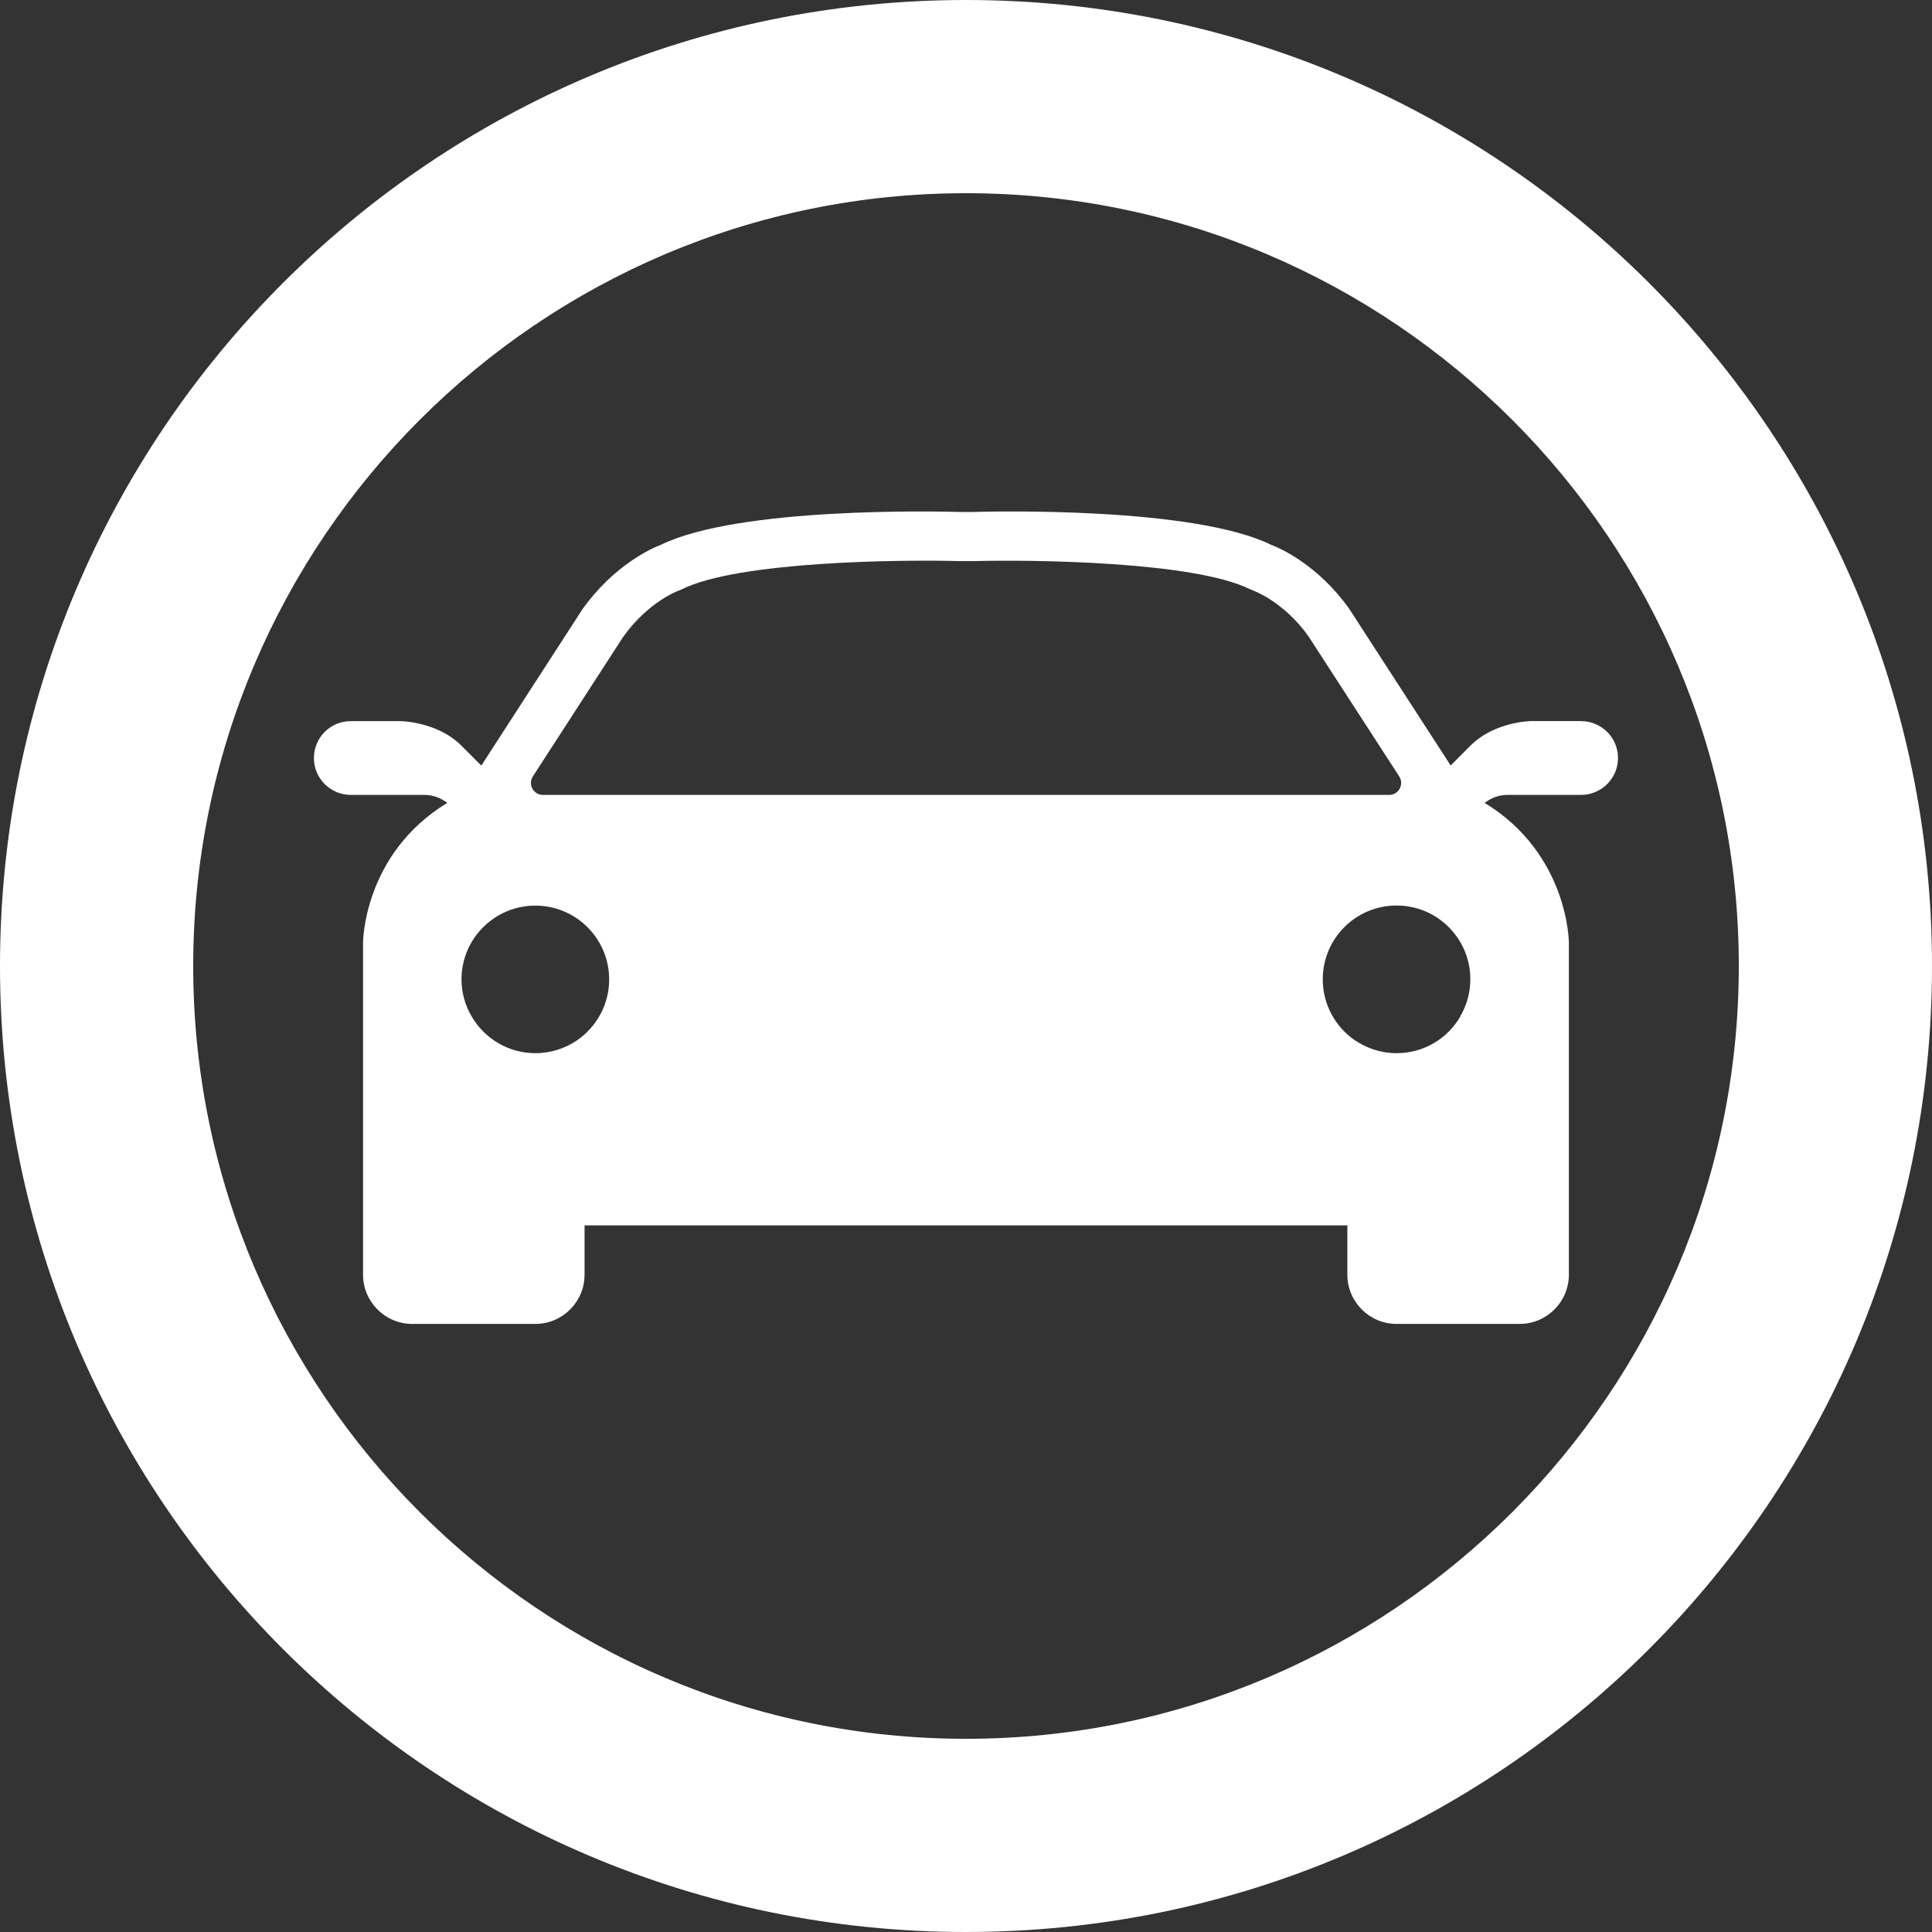
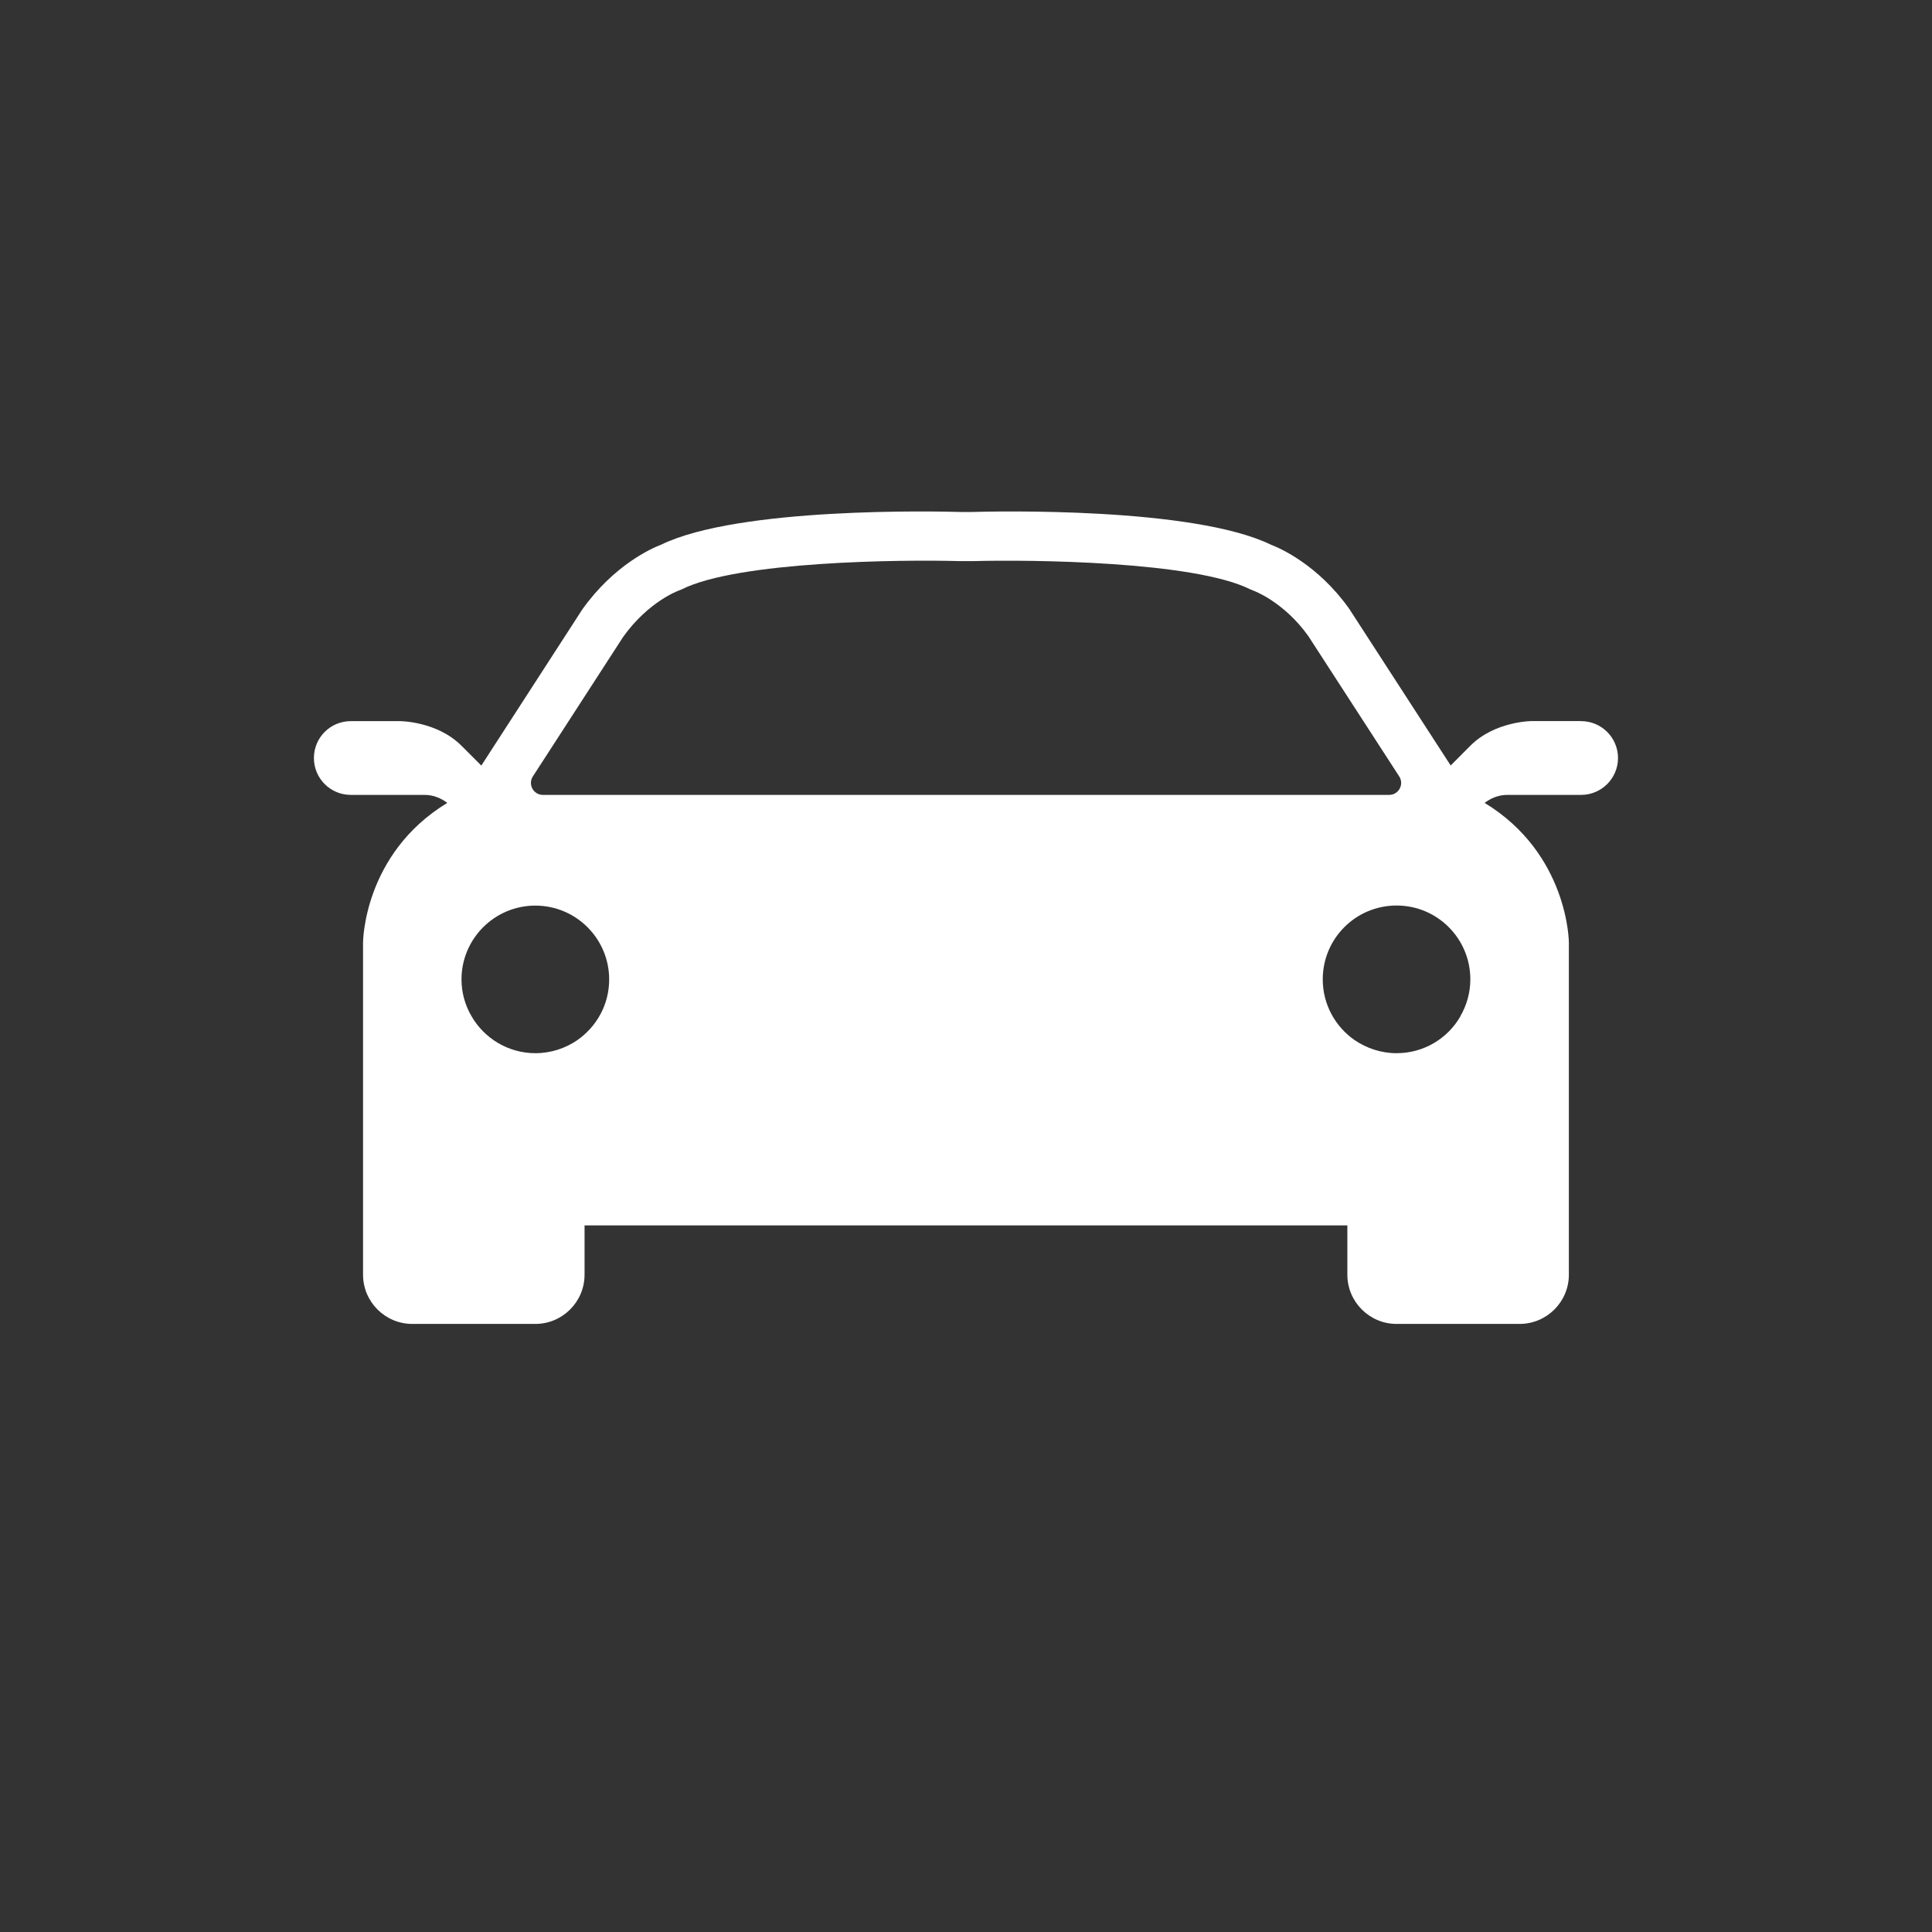
<svg xmlns="http://www.w3.org/2000/svg" width="23" height="23" viewBox="0 0 23 23" fill="none">
  <rect x="0" y="0" width="23" height="23" fill="#333333" stroke="none" />
  <path d="M18.824 8.584H18.238C18.238 8.584 17.798 8.584 17.505 8.877L17.27 9.113L16.059 7.243C15.687 6.723 15.239 6.526 15.131 6.485C14.202 6.033 11.834 6.087 11.573 6.095H11.435C11.167 6.087 8.797 6.033 7.869 6.485C7.761 6.526 7.311 6.724 6.933 7.254L5.73 9.114L5.494 8.878C5.201 8.585 4.762 8.585 4.762 8.585H4.176C3.933 8.585 3.737 8.781 3.737 9.024C3.737 9.266 3.933 9.463 4.176 9.463H5.054C5.165 9.463 5.255 9.506 5.325 9.558C4.324 10.167 4.322 11.22 4.322 11.22V15.175C4.322 15.498 4.585 15.761 4.908 15.761H6.373C6.696 15.761 6.959 15.498 6.959 15.175V14.588H16.04V15.175C16.04 15.498 16.303 15.761 16.626 15.761H18.09C18.414 15.761 18.677 15.498 18.677 15.175V11.22C18.677 11.22 18.674 10.167 17.674 9.558C17.744 9.506 17.833 9.463 17.945 9.463H18.823C19.065 9.463 19.262 9.266 19.262 9.024C19.262 8.781 19.065 8.585 18.823 8.585L18.824 8.584ZM6.874 12.382C6.732 12.479 6.56 12.538 6.374 12.538C6.049 12.538 5.765 12.36 5.614 12.099C5.538 11.97 5.494 11.819 5.494 11.66C5.494 11.175 5.888 10.781 6.373 10.781C6.858 10.781 7.252 11.175 7.252 11.66C7.252 11.96 7.102 12.223 6.872 12.383L6.874 12.382ZM6.463 9.463C6.35 9.463 6.283 9.338 6.343 9.244L7.418 7.583C7.718 7.162 8.076 7.032 8.077 7.032L8.116 7.016C8.782 6.682 10.725 6.66 11.427 6.68H11.582C12.274 6.661 14.217 6.682 14.884 7.016L14.92 7.031C14.924 7.032 15.282 7.162 15.575 7.572L16.658 9.244C16.718 9.338 16.651 9.463 16.538 9.463L6.463 9.463ZM17.386 12.099C17.235 12.362 16.951 12.538 16.626 12.538C16.441 12.538 16.269 12.479 16.126 12.382C15.897 12.223 15.747 11.958 15.747 11.659C15.747 11.173 16.14 10.78 16.626 10.78C17.111 10.78 17.504 11.173 17.504 11.659C17.504 11.819 17.46 11.969 17.385 12.098L17.386 12.099Z" fill="white" />
-   <path d="M11.5 2.3C16.573 2.3 20.7 6.427 20.7 11.5C20.7 16.573 16.573 20.7 11.5 20.7C6.427 20.7 2.3 16.573 2.3 11.5C2.3 6.427 6.427 2.3 11.5 2.3ZM11.5 0C5.149 0 0 5.149 0 11.5C0 17.851 5.149 23 11.5 23C17.851 23 23 17.851 23 11.5C23 5.149 17.851 0 11.5 0Z" fill="white" />
</svg>